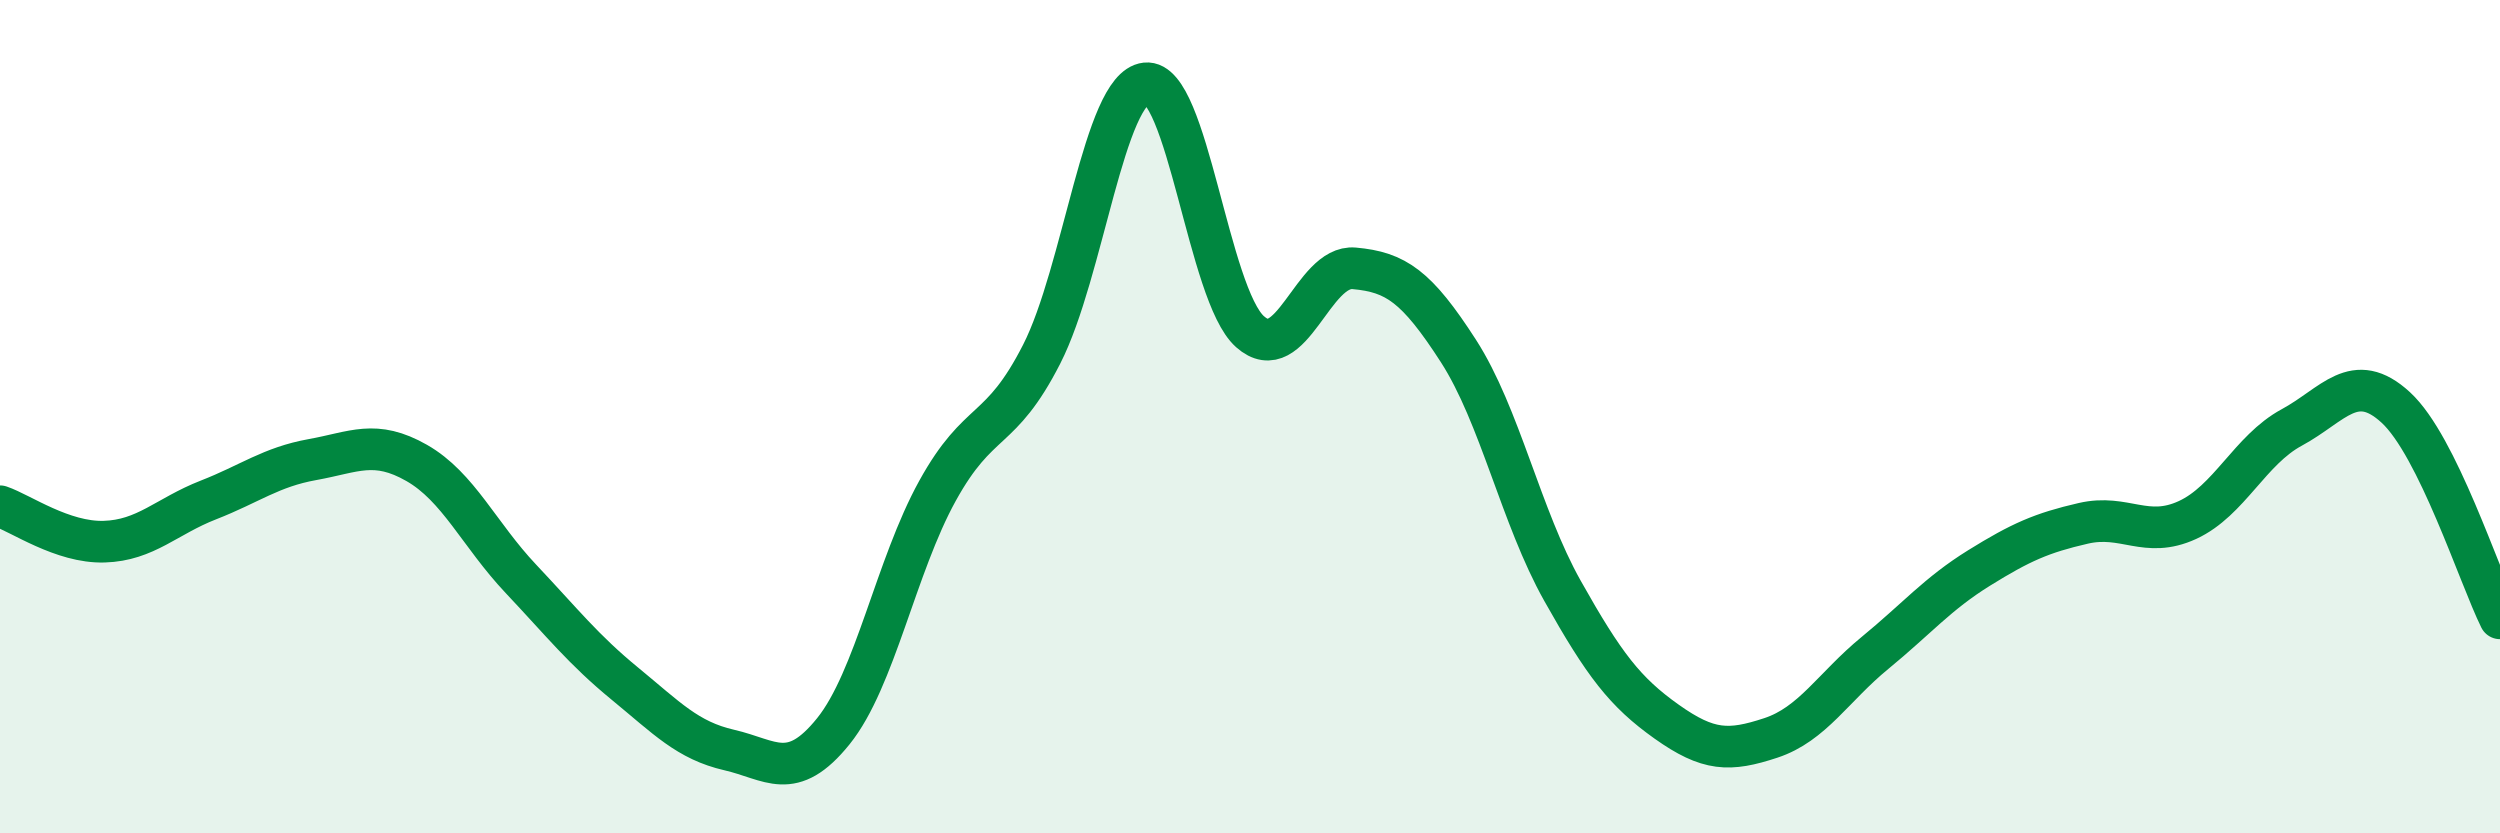
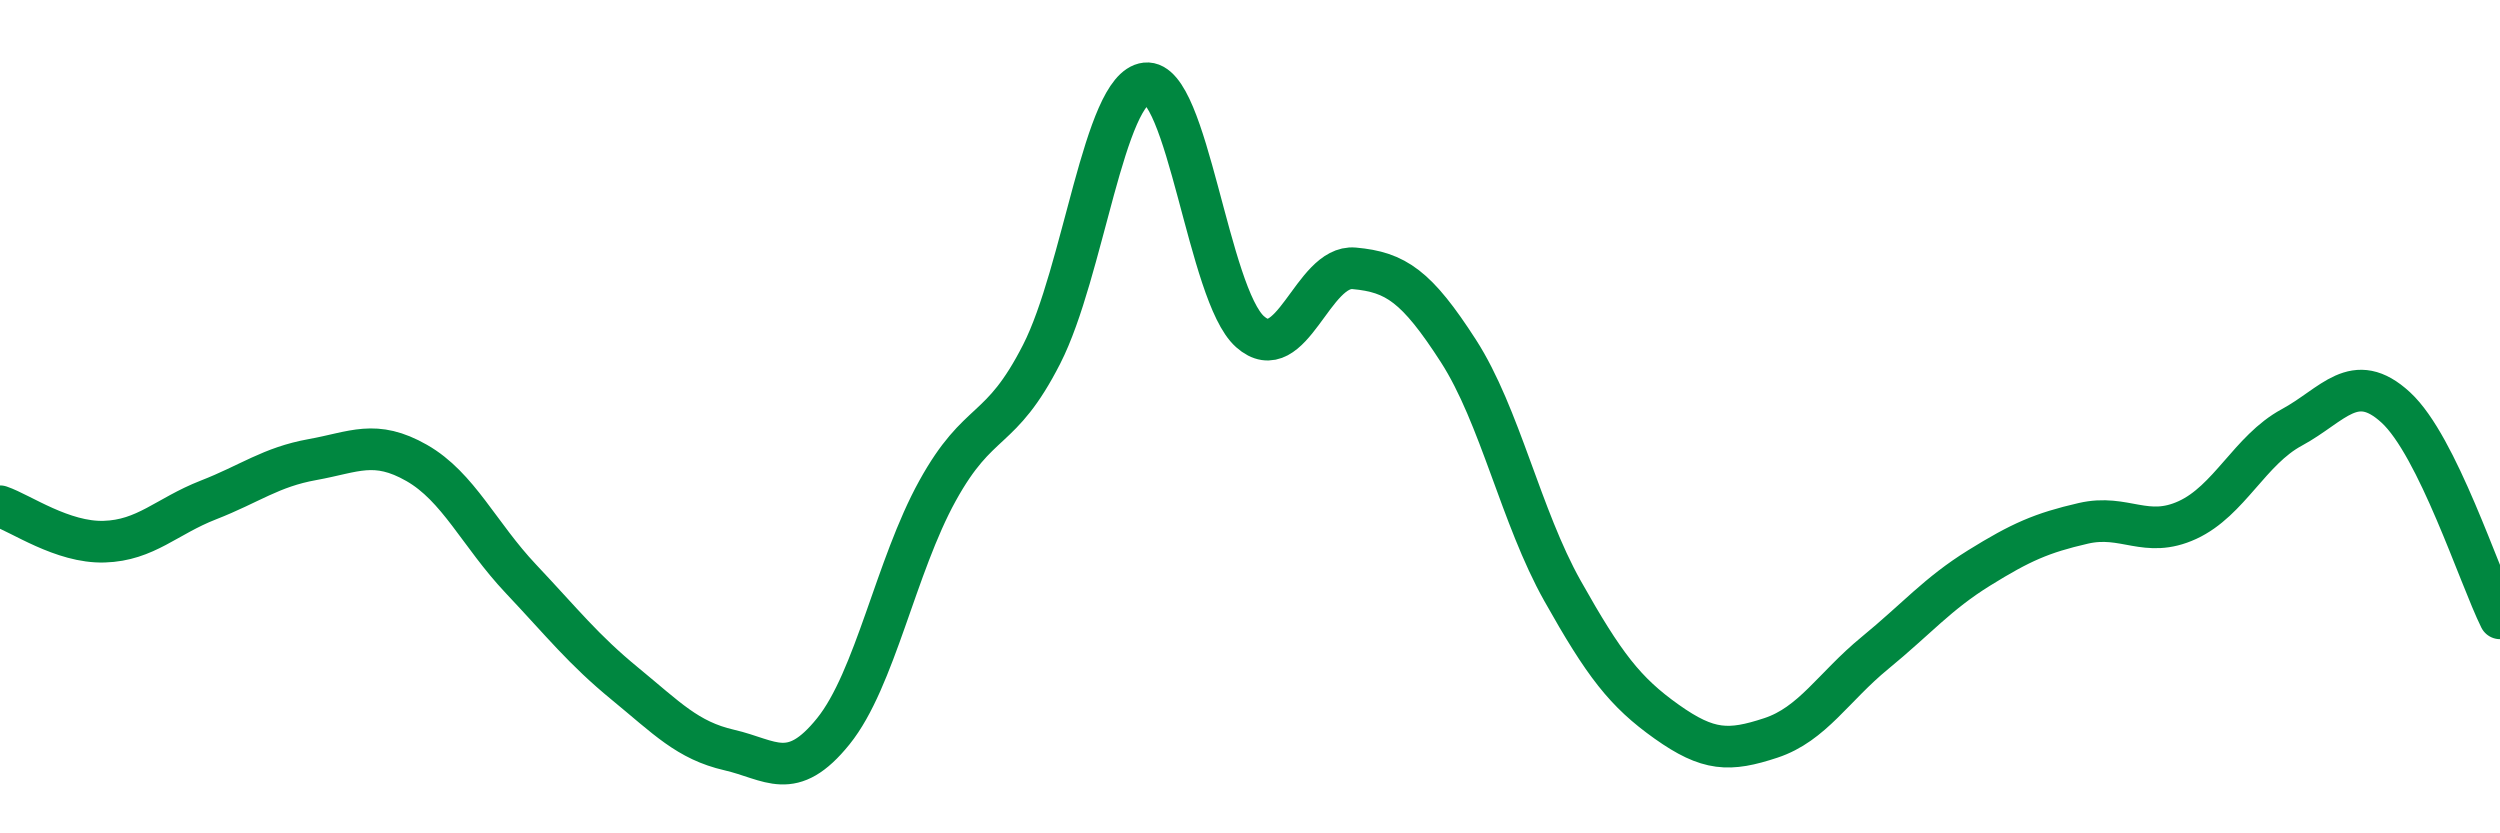
<svg xmlns="http://www.w3.org/2000/svg" width="60" height="20" viewBox="0 0 60 20">
-   <path d="M 0,12.15 C 0.5,12.32 1.5,13.03 2.5,13 C 3.5,12.97 4,12.39 5,12 C 6,11.61 6.5,11.21 7.5,11.03 C 8.5,10.85 9,10.54 10,11.11 C 11,11.68 11.5,12.83 12.5,13.89 C 13.5,14.95 14,15.59 15,16.41 C 16,17.23 16.5,17.77 17.5,18 C 18.5,18.23 19,18.79 20,17.55 C 21,16.31 21.5,13.59 22.5,11.78 C 23.5,9.97 24,10.46 25,8.5 C 26,6.54 26.5,2.11 27.5,2 C 28.5,1.89 29,7.07 30,7.96 C 31,8.85 31.5,6.35 32.5,6.44 C 33.5,6.53 34,6.87 35,8.42 C 36,9.97 36.5,12.4 37.5,14.18 C 38.5,15.96 39,16.61 40,17.32 C 41,18.03 41.5,18.04 42.5,17.71 C 43.5,17.38 44,16.49 45,15.67 C 46,14.85 46.5,14.25 47.5,13.63 C 48.5,13.01 49,12.79 50,12.56 C 51,12.33 51.5,12.94 52.5,12.48 C 53.5,12.02 54,10.8 55,10.26 C 56,9.72 56.5,8.86 57.5,9.78 C 58.5,10.7 59.5,13.83 60,14.84L60 20L0 20Z" fill="#008740" opacity="0.1" stroke-linecap="round" stroke-linejoin="round" />
  <path d="M 0,12.15 C 0.5,12.32 1.5,13.03 2.5,13 C 3.5,12.97 4,12.39 5,12 C 6,11.61 6.5,11.21 7.5,11.03 C 8.5,10.85 9,10.54 10,11.11 C 11,11.68 11.5,12.83 12.5,13.89 C 13.5,14.95 14,15.59 15,16.41 C 16,17.23 16.5,17.77 17.5,18 C 18.5,18.23 19,18.79 20,17.55 C 21,16.31 21.5,13.59 22.5,11.78 C 23.5,9.97 24,10.46 25,8.5 C 26,6.54 26.5,2.11 27.5,2 C 28.5,1.89 29,7.07 30,7.96 C 31,8.85 31.5,6.35 32.5,6.44 C 33.5,6.53 34,6.87 35,8.42 C 36,9.97 36.5,12.4 37.5,14.18 C 38.5,15.96 39,16.61 40,17.32 C 41,18.03 41.5,18.04 42.5,17.71 C 43.5,17.38 44,16.49 45,15.67 C 46,14.85 46.5,14.25 47.5,13.63 C 48.5,13.01 49,12.79 50,12.56 C 51,12.33 51.5,12.94 52.5,12.48 C 53.5,12.02 54,10.8 55,10.26 C 56,9.72 56.5,8.86 57.5,9.78 C 58.5,10.7 59.5,13.83 60,14.84" stroke="#008740" stroke-width="1" fill="none" stroke-linecap="round" stroke-linejoin="round" />
</svg>